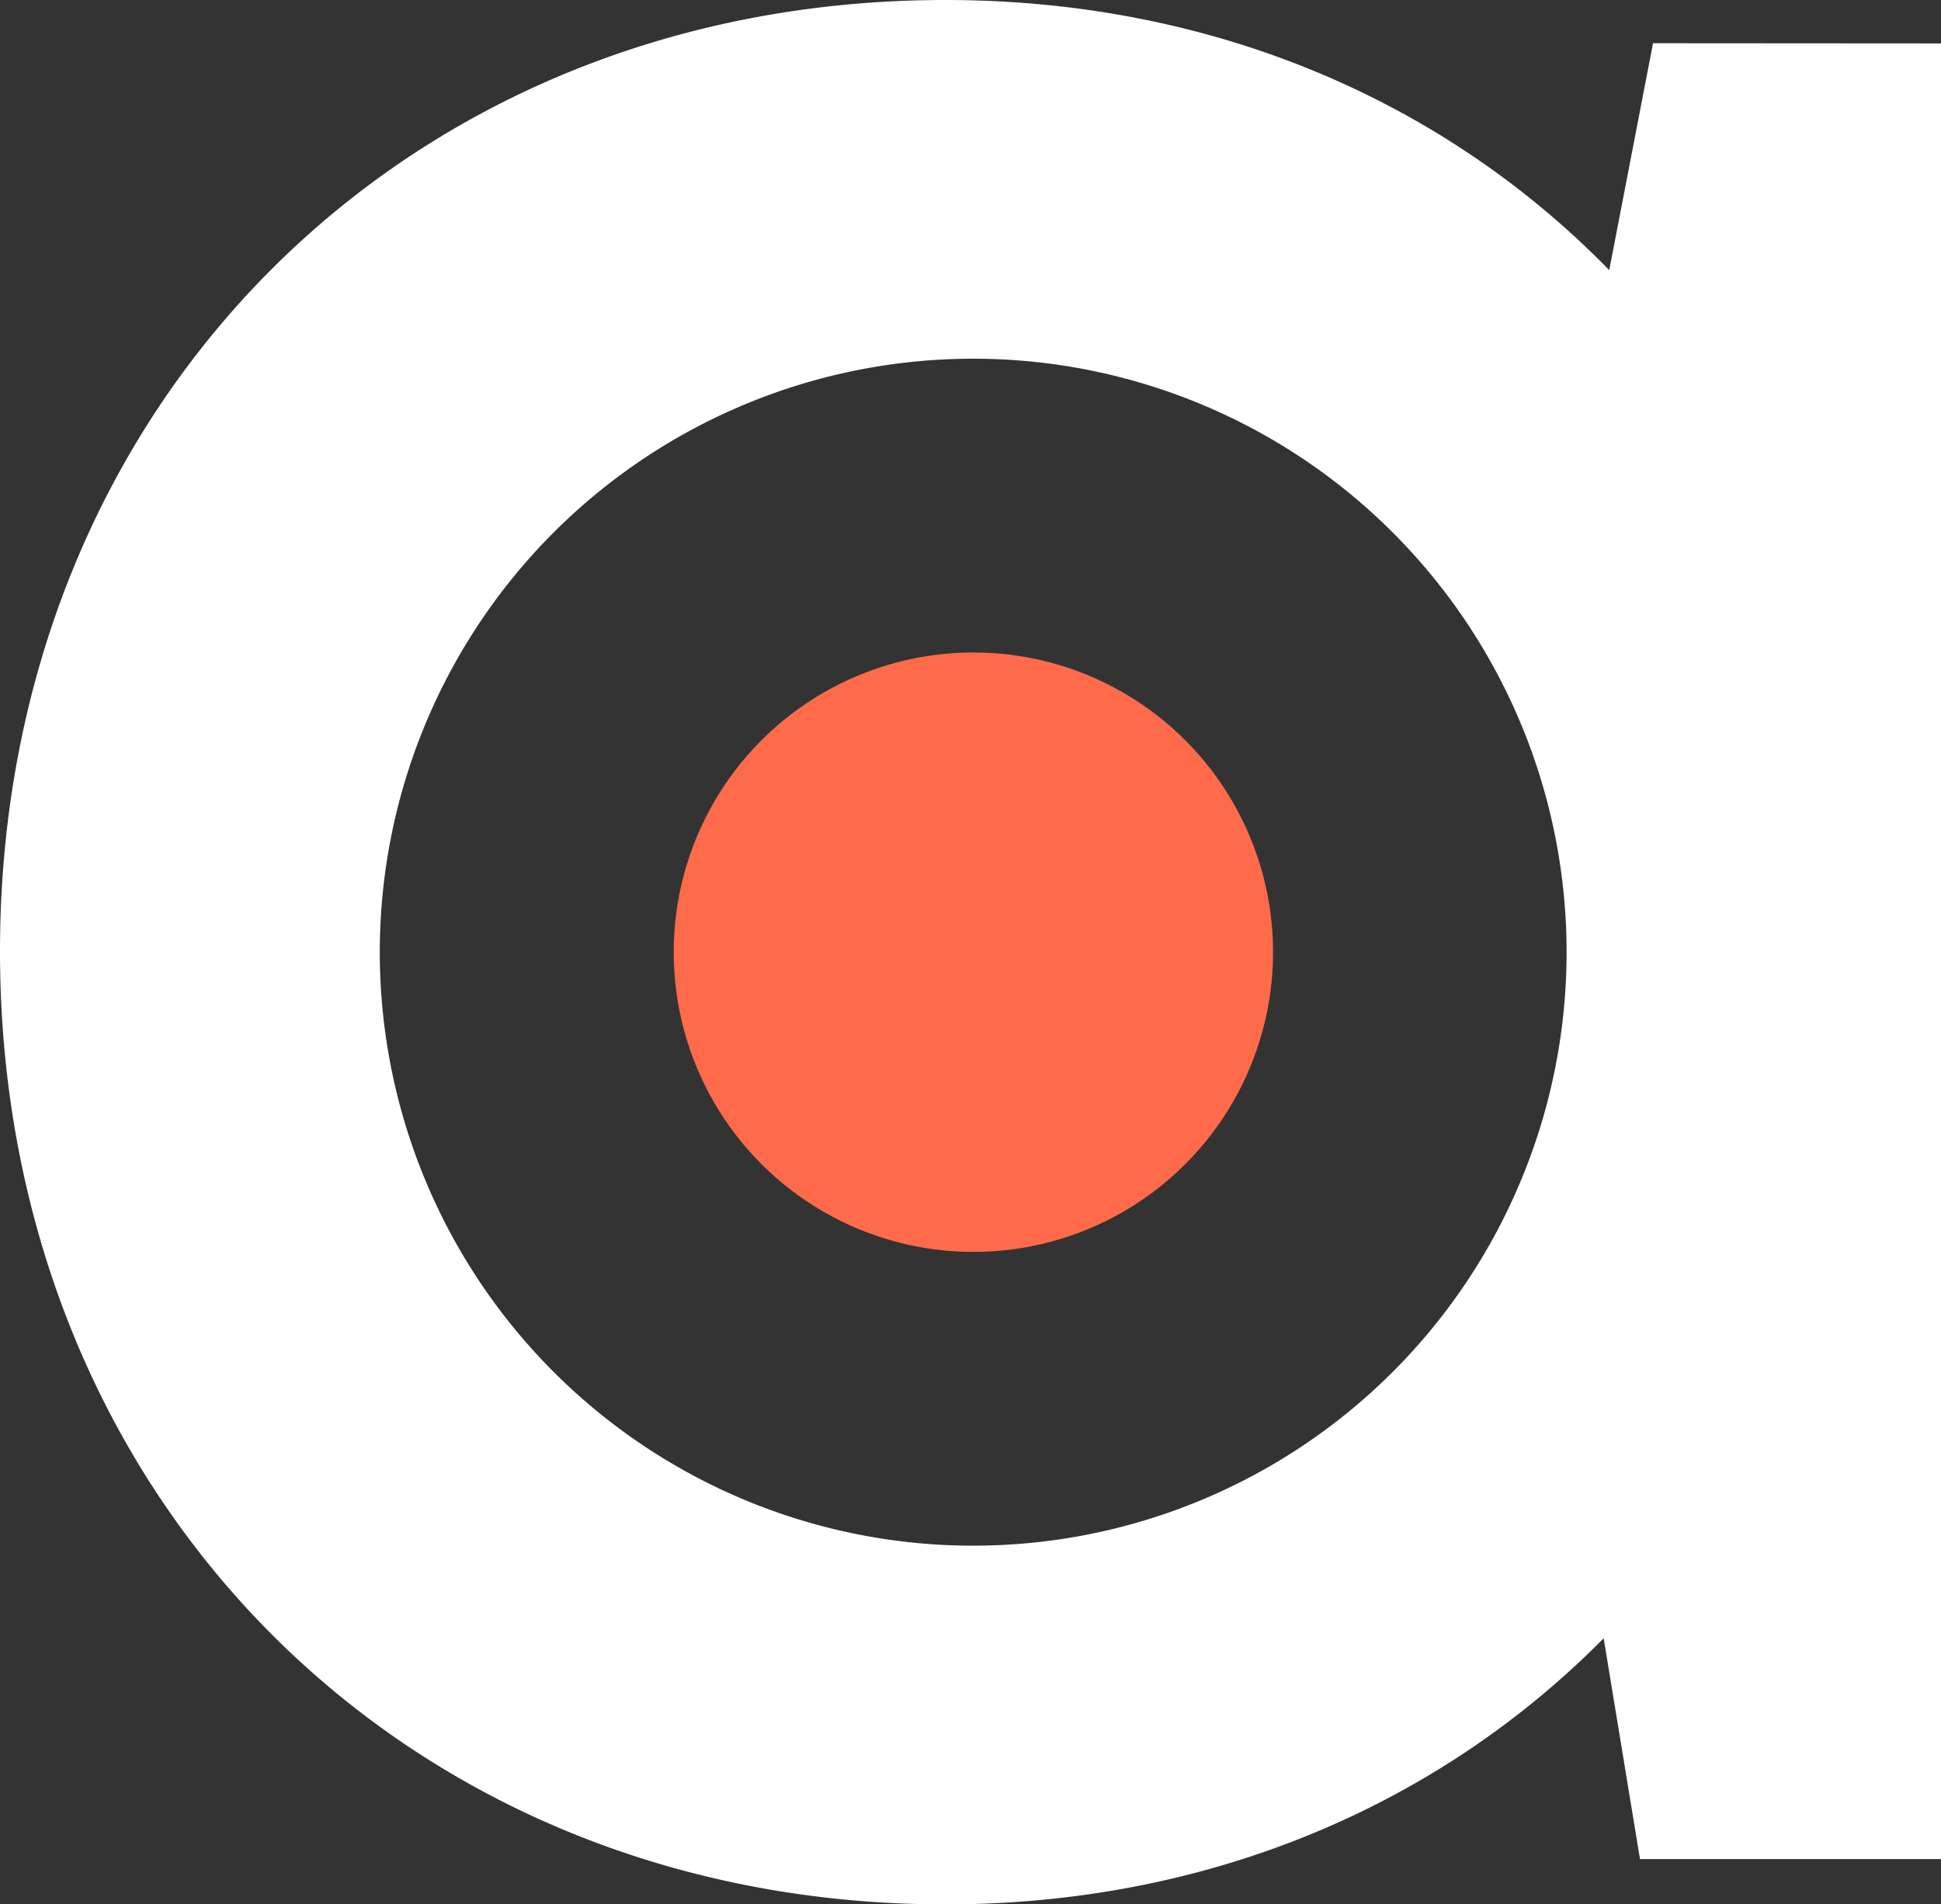
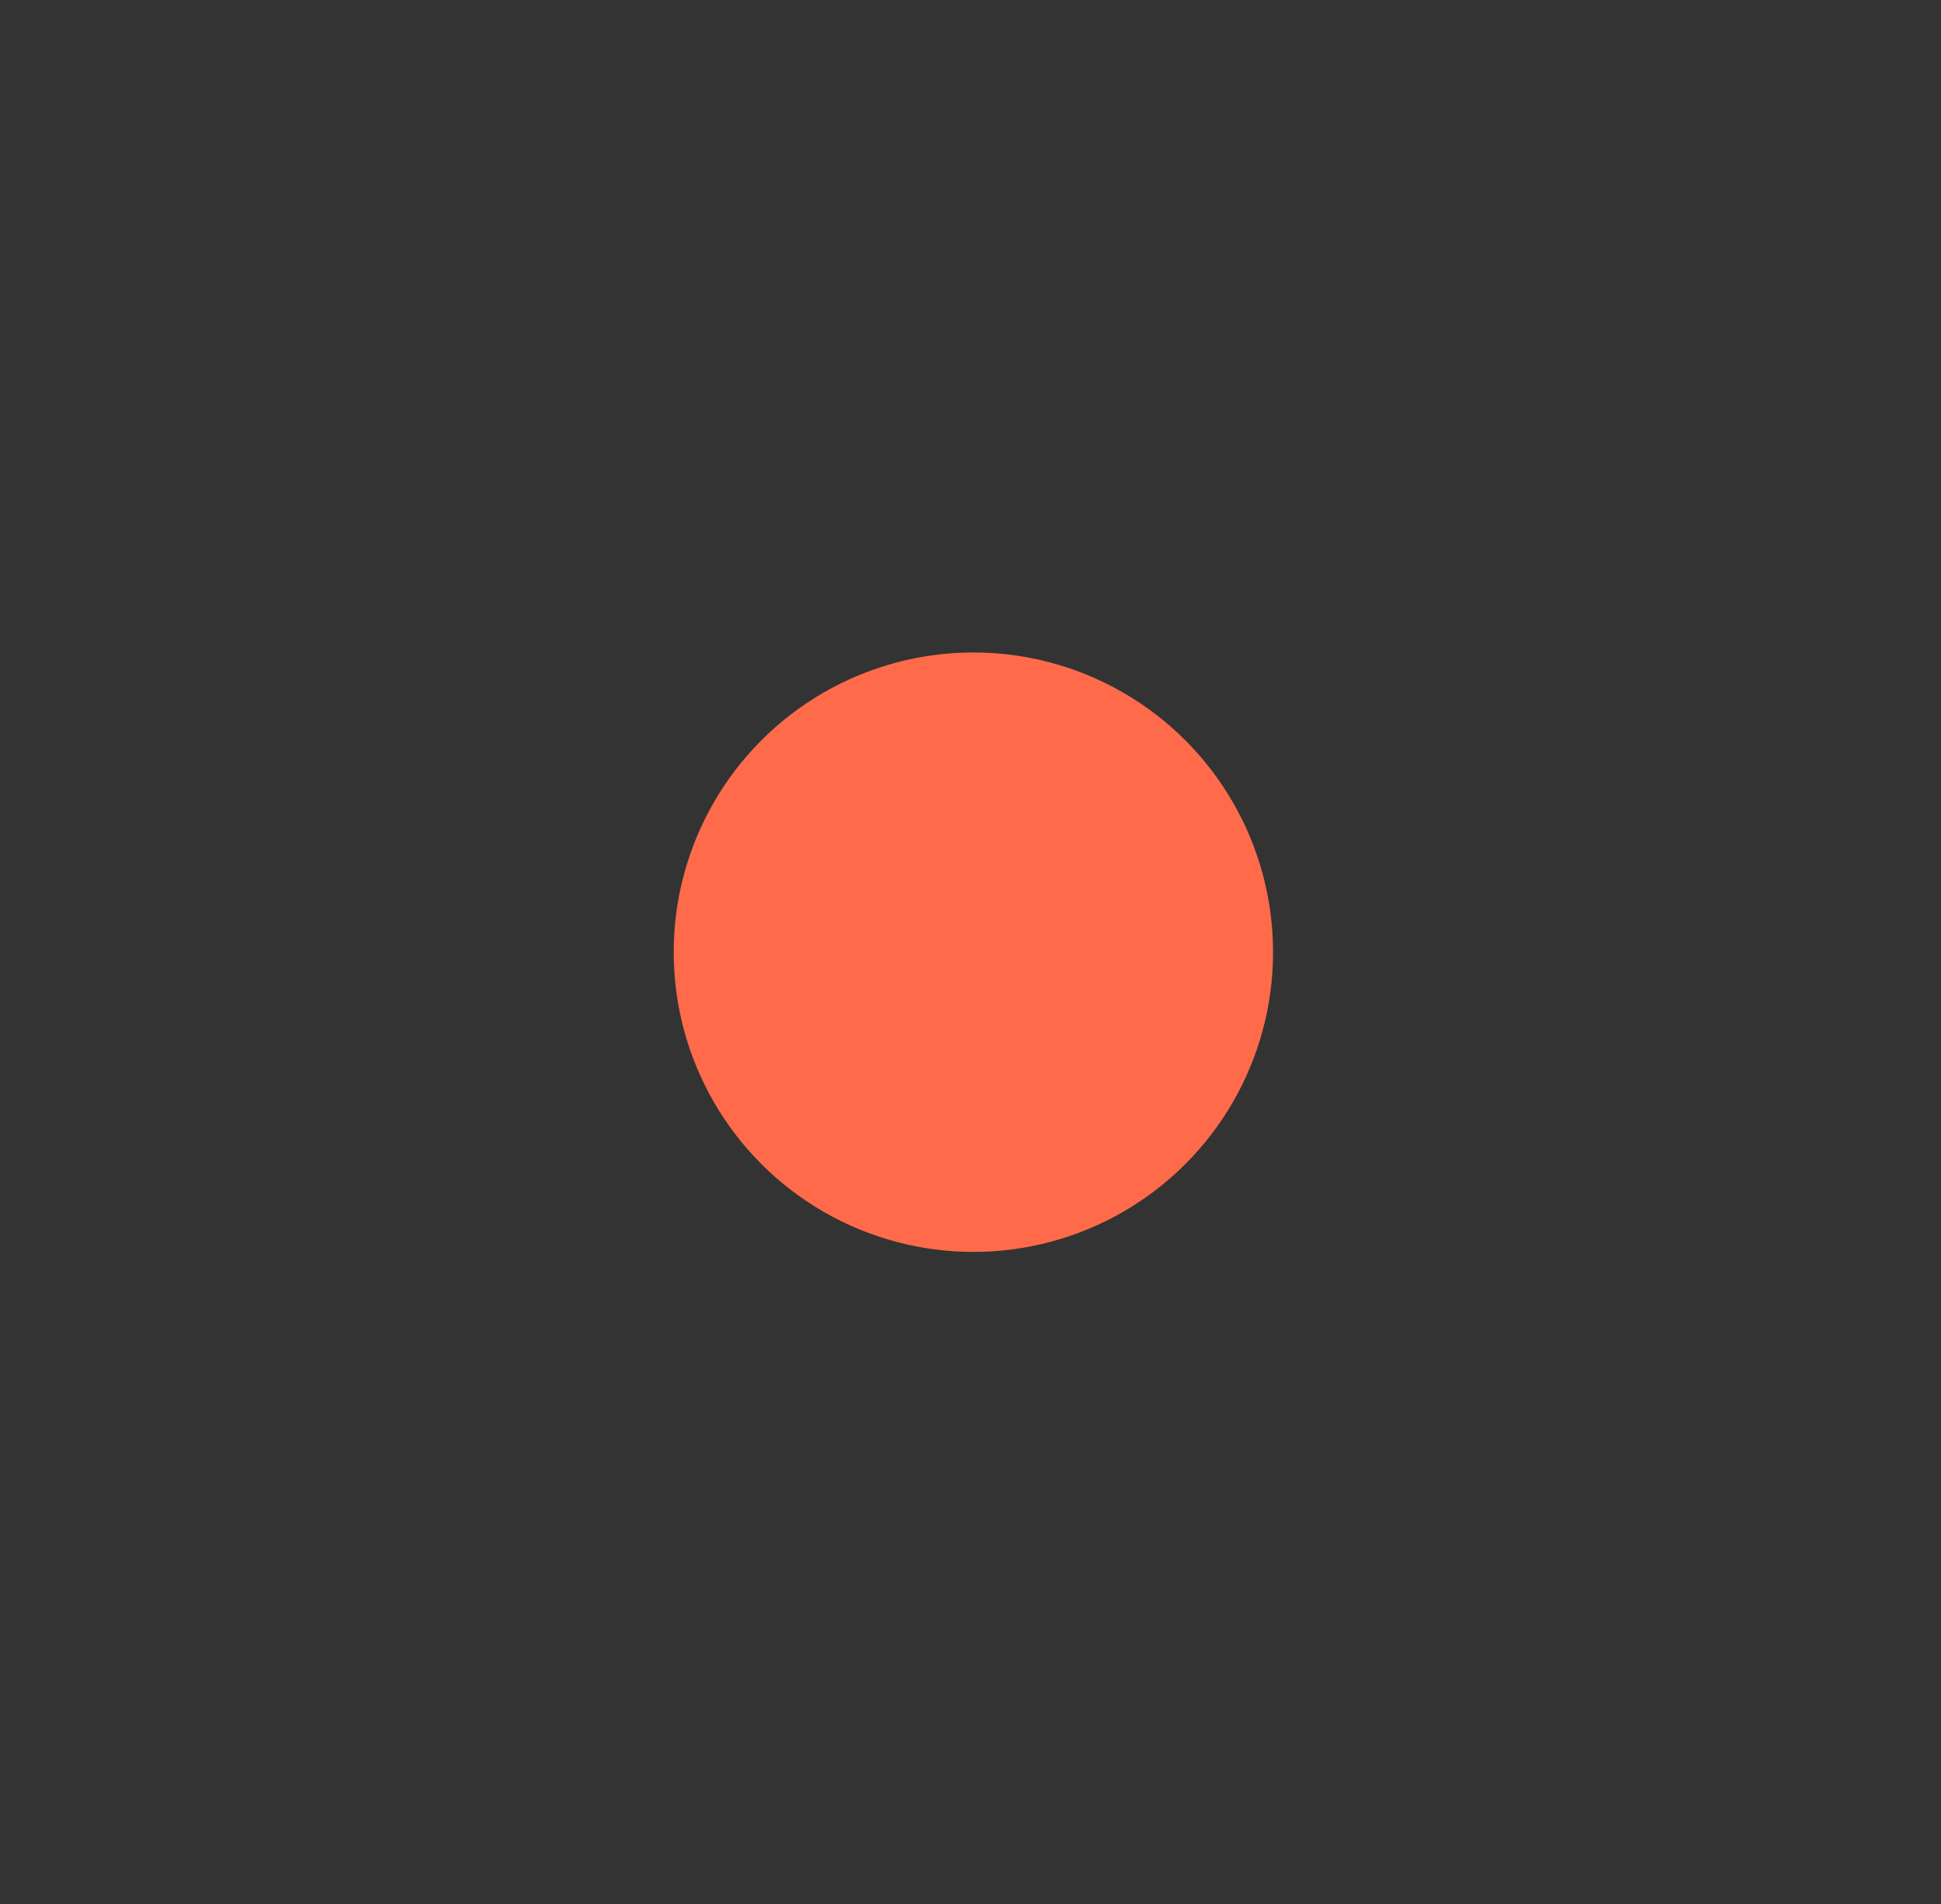
<svg xmlns="http://www.w3.org/2000/svg" data-name="Layer 1" viewBox="0 0 101.04 99.11">
  <rect x="0" y="0" width="101.04" height="99.11" fill="#333333" stroke="none" />
-   <path d="M86.05 2.25l-2.28 11.81C75.2 5.27 63.14 0 49.21 0 21.05 0 0 21.11 0 49.51s21.05 49.61 49.21 49.61c13.77 0 25.71-5.19 34.27-13.85l1.89 11.49h15.67V2.26zm-35.39 78.2a30.89 30.89 0 1130.89-30.89 30.89 30.89 0 01-30.89 30.89z" fill="#fff" />
  <circle cx="50.67" cy="49.56" r="15.6" fill="#ff6b4a" />
</svg>